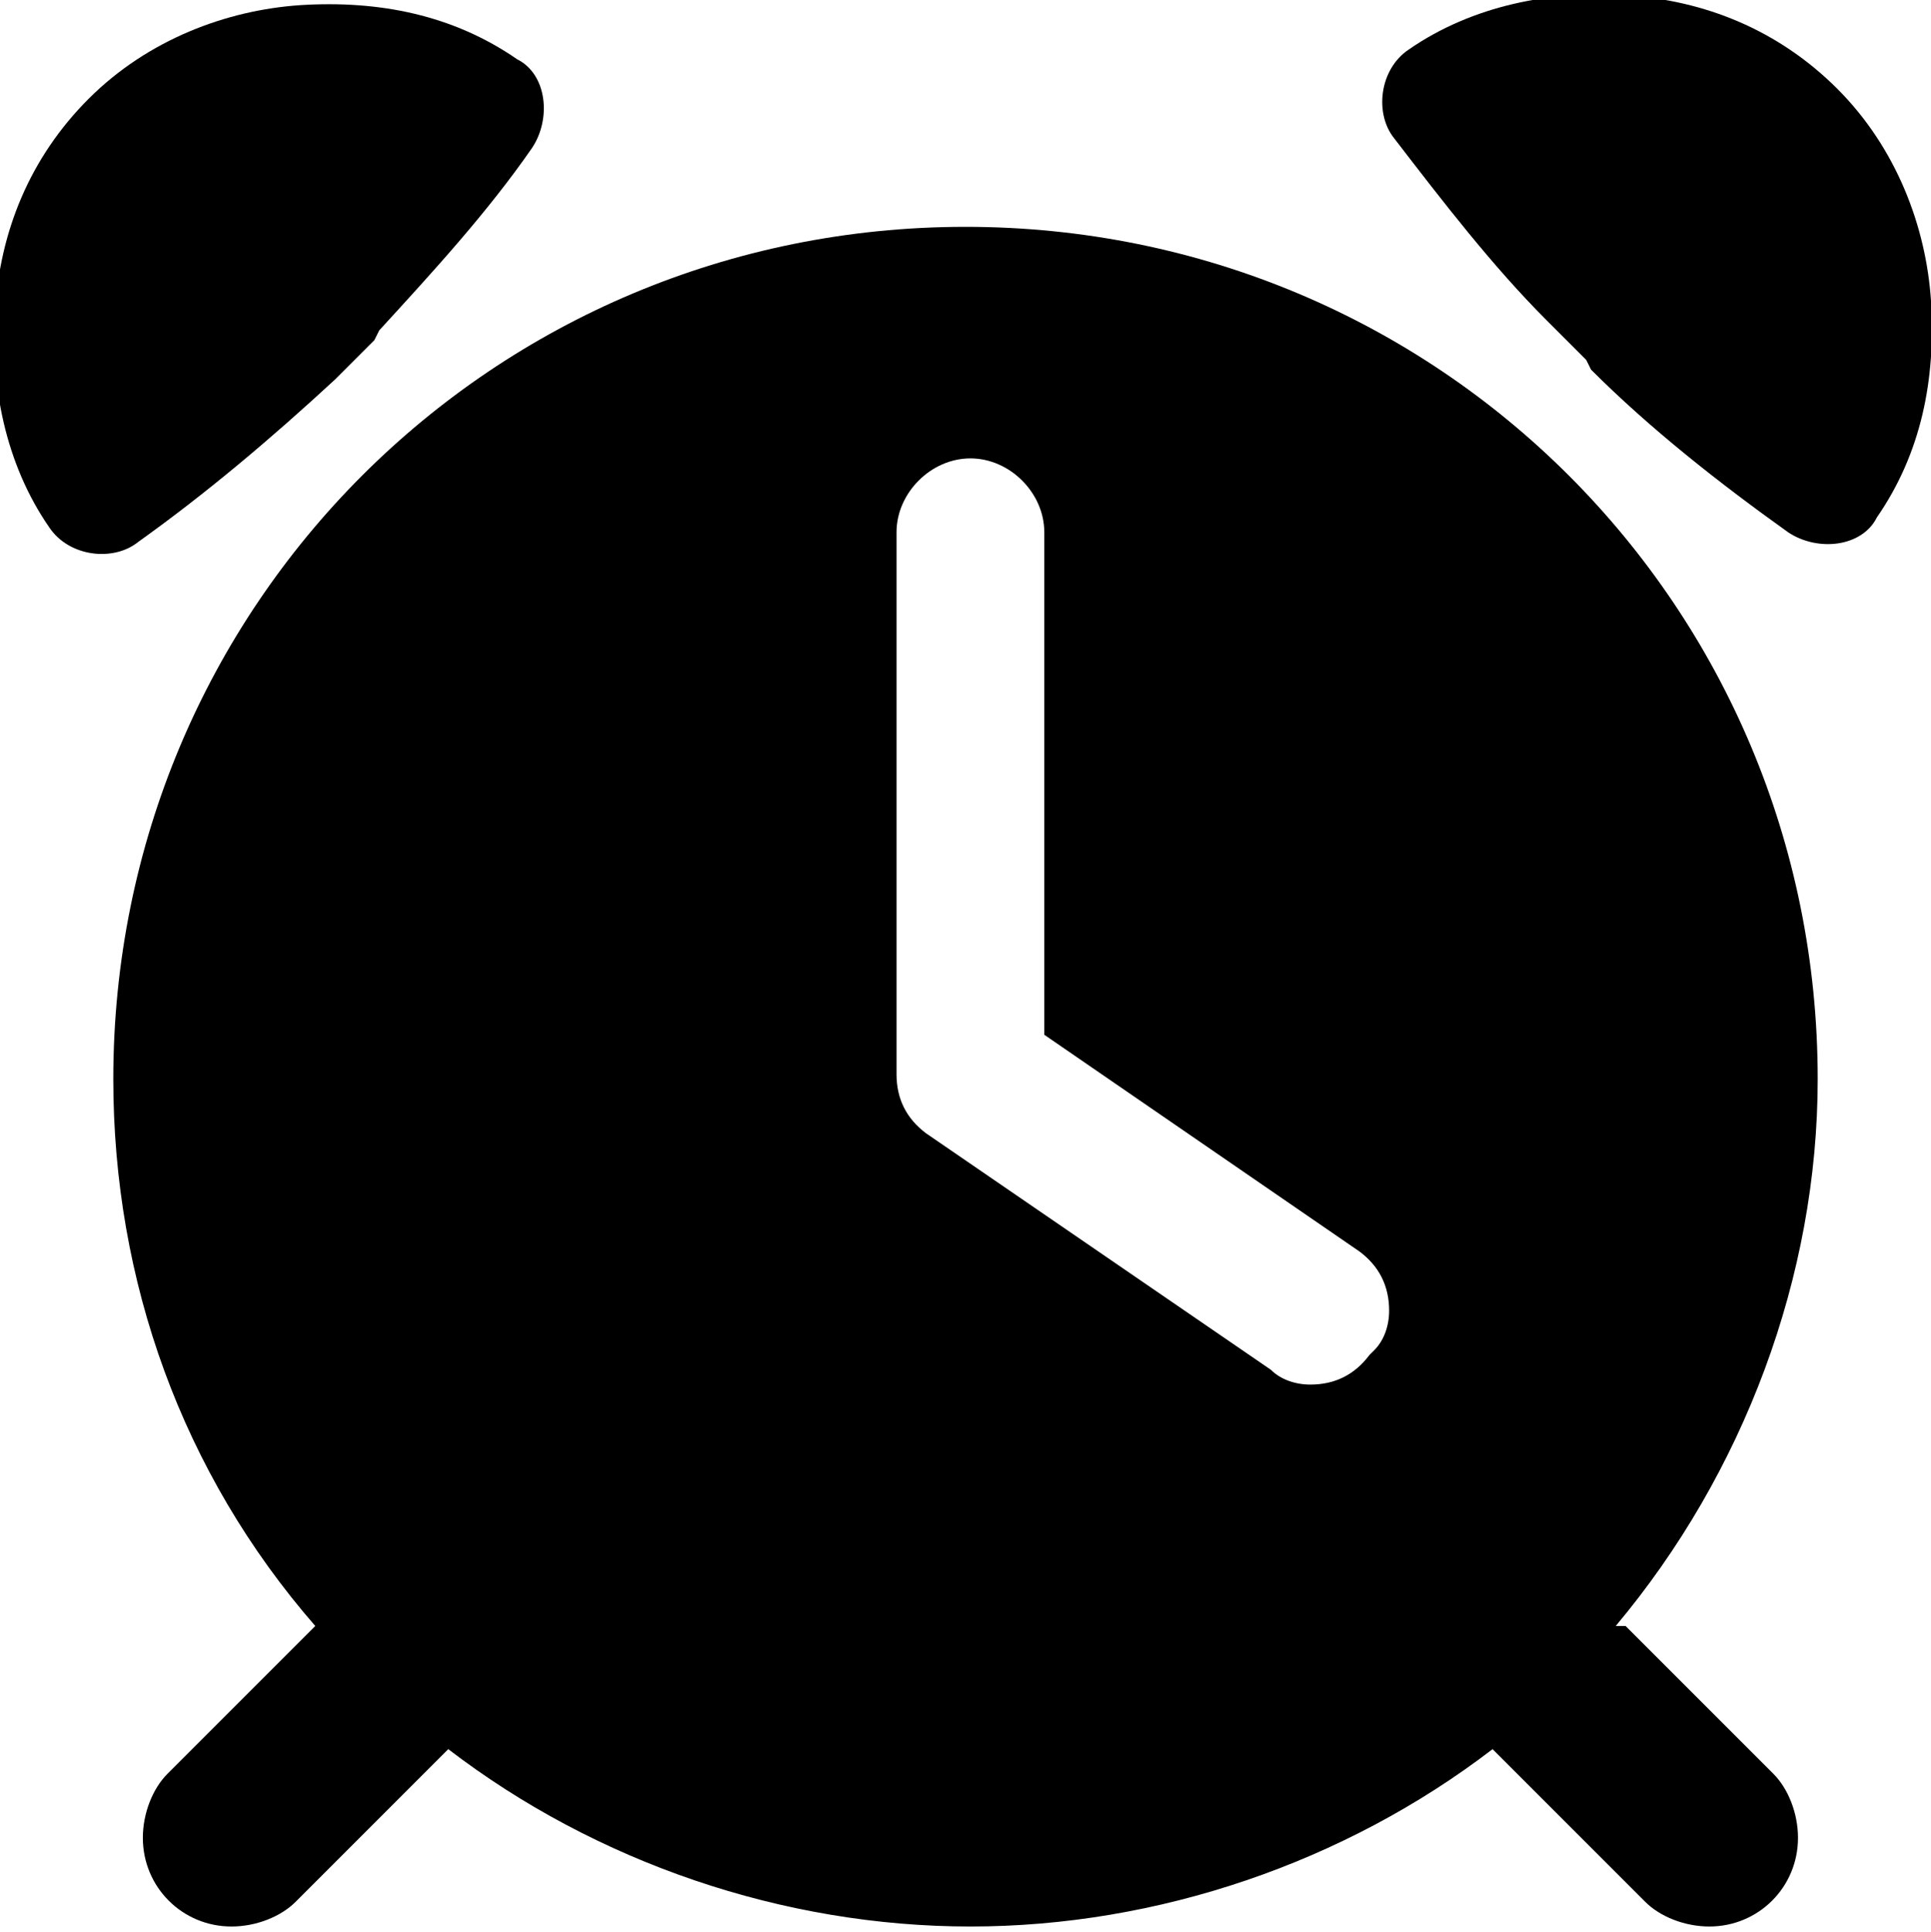
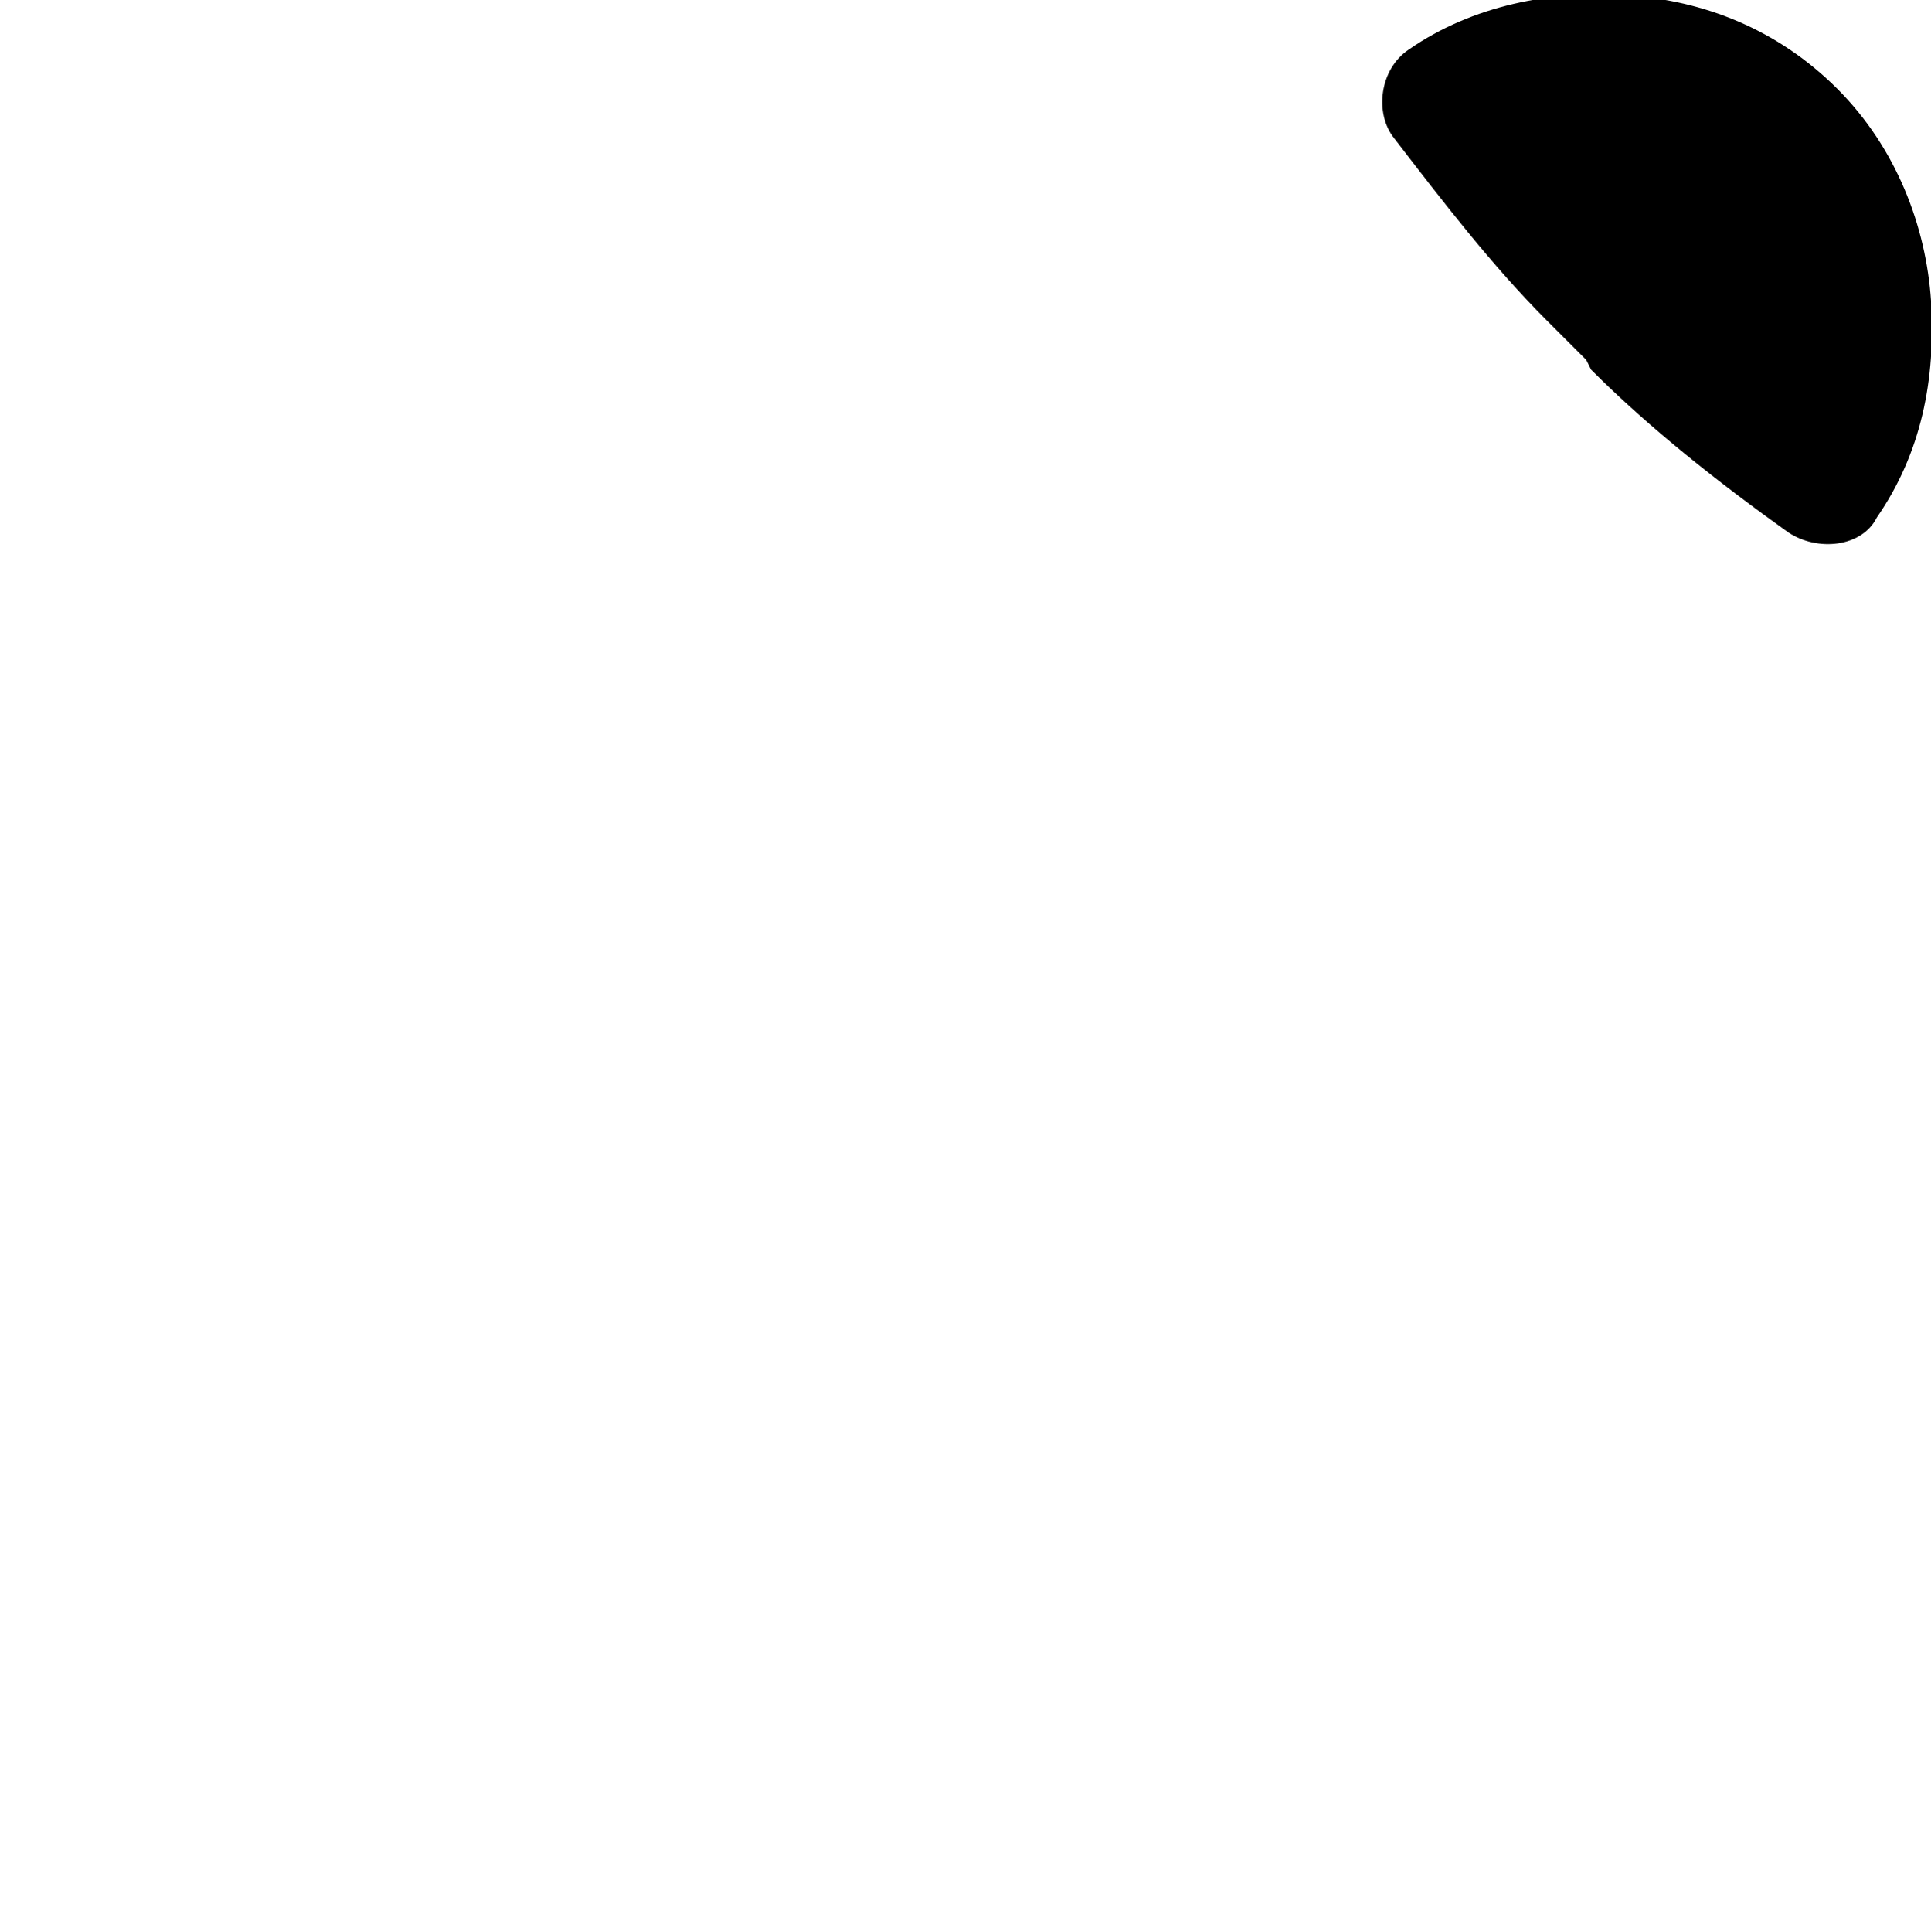
<svg xmlns="http://www.w3.org/2000/svg" xml:space="preserve" width="4.619mm" height="4.62mm" version="1.1" style="shape-rendering:geometricPrecision; text-rendering:geometricPrecision; image-rendering:optimizeQuality; fill-rule:evenodd; clip-rule:evenodd" viewBox="0 0 3.92 3.92">
  <defs>
    <style type="text/css">
   
    .fil0 {fill:black;fill-rule:nonzero}
   
  </style>
  </defs>
  <g id="Layer_x0020_1">
    <g id="TIME_AND_DATE" data-name="TIME AND DATE">
-       <path class="fil0" d="M3.28 3.3c0.26,-0.31 0.41,-0.71 0.41,-1.11 0,-0 0,-0 0,-0 0,-0.96 -0.77,-1.73 -1.73,-1.73 -0.96,0 -1.73,0.77 -1.73,1.73 0,0 0,0 0,0 0,0.41 0.14,0.8 0.41,1.11l-0.3 0.3c-0.03,0.03 -0.05,0.08 -0.05,0.13 0,0.1 0.08,0.18 0.18,0.18 0.05,0 0.1,-0.02 0.13,-0.05l0.31 -0.31c0.3,0.23 0.68,0.36 1.06,0.36 0.38,0 0.76,-0.13 1.06,-0.36l0.31 0.31c0.03,0.03 0.08,0.05 0.13,0.05 0.1,0 0.18,-0.08 0.18,-0.18 0,-0.05 -0.02,-0.1 -0.05,-0.13l-0.3 -0.3zm-0.5 -0.55c-0.03,0.04 -0.07,0.06 -0.12,0.06 -0.03,0 -0.06,-0.01 -0.08,-0.03l-0.7 -0.48c-0.04,-0.03 -0.06,-0.07 -0.06,-0.12 0,0 0,-0 0,-0l0 -1.1c0,-0.08 0.07,-0.15 0.15,-0.15 0.08,0 0.15,0.07 0.15,0.15l0 1.02 0.64 0.44c0.04,0.03 0.06,0.07 0.06,0.12 0,0.03 -0.01,0.06 -0.03,0.08l0 0z" />
-       <path class="fil0" d="M0.77 0.67c0.11,-0.12 0.22,-0.24 0.31,-0.37 0.04,-0.06 0.03,-0.15 -0.03,-0.18 -0.13,-0.09 -0.28,-0.12 -0.44,-0.11 -0.15,0.01 -0.31,0.07 -0.43,0.19 -0.12,0.12 -0.18,0.27 -0.19,0.43 -0.01,0.15 0.02,0.31 0.11,0.44 0.04,0.06 0.13,0.07 0.18,0.03 0.14,-0.1 0.27,-0.21 0.4,-0.33 0.12,-0.12 0.04,-0.04 0.08,-0.08l0 -0z" />
      <path class="fil0" d="M3.23 0.75c0.12,0.12 0.26,0.23 0.4,0.33 0.06,0.04 0.15,0.03 0.18,-0.03 0.09,-0.13 0.12,-0.28 0.11,-0.44 -0.01,-0.15 -0.07,-0.31 -0.19,-0.43 -0.12,-0.12 -0.27,-0.18 -0.43,-0.19 -0.15,-0.01 -0.31,0.02 -0.44,0.11 -0.06,0.04 -0.07,0.13 -0.03,0.18 0.1,0.13 0.2,0.26 0.31,0.37 0.04,0.04 0.08,0.08 0.08,0.08l0 -0z" />
    </g>
  </g>
</svg>